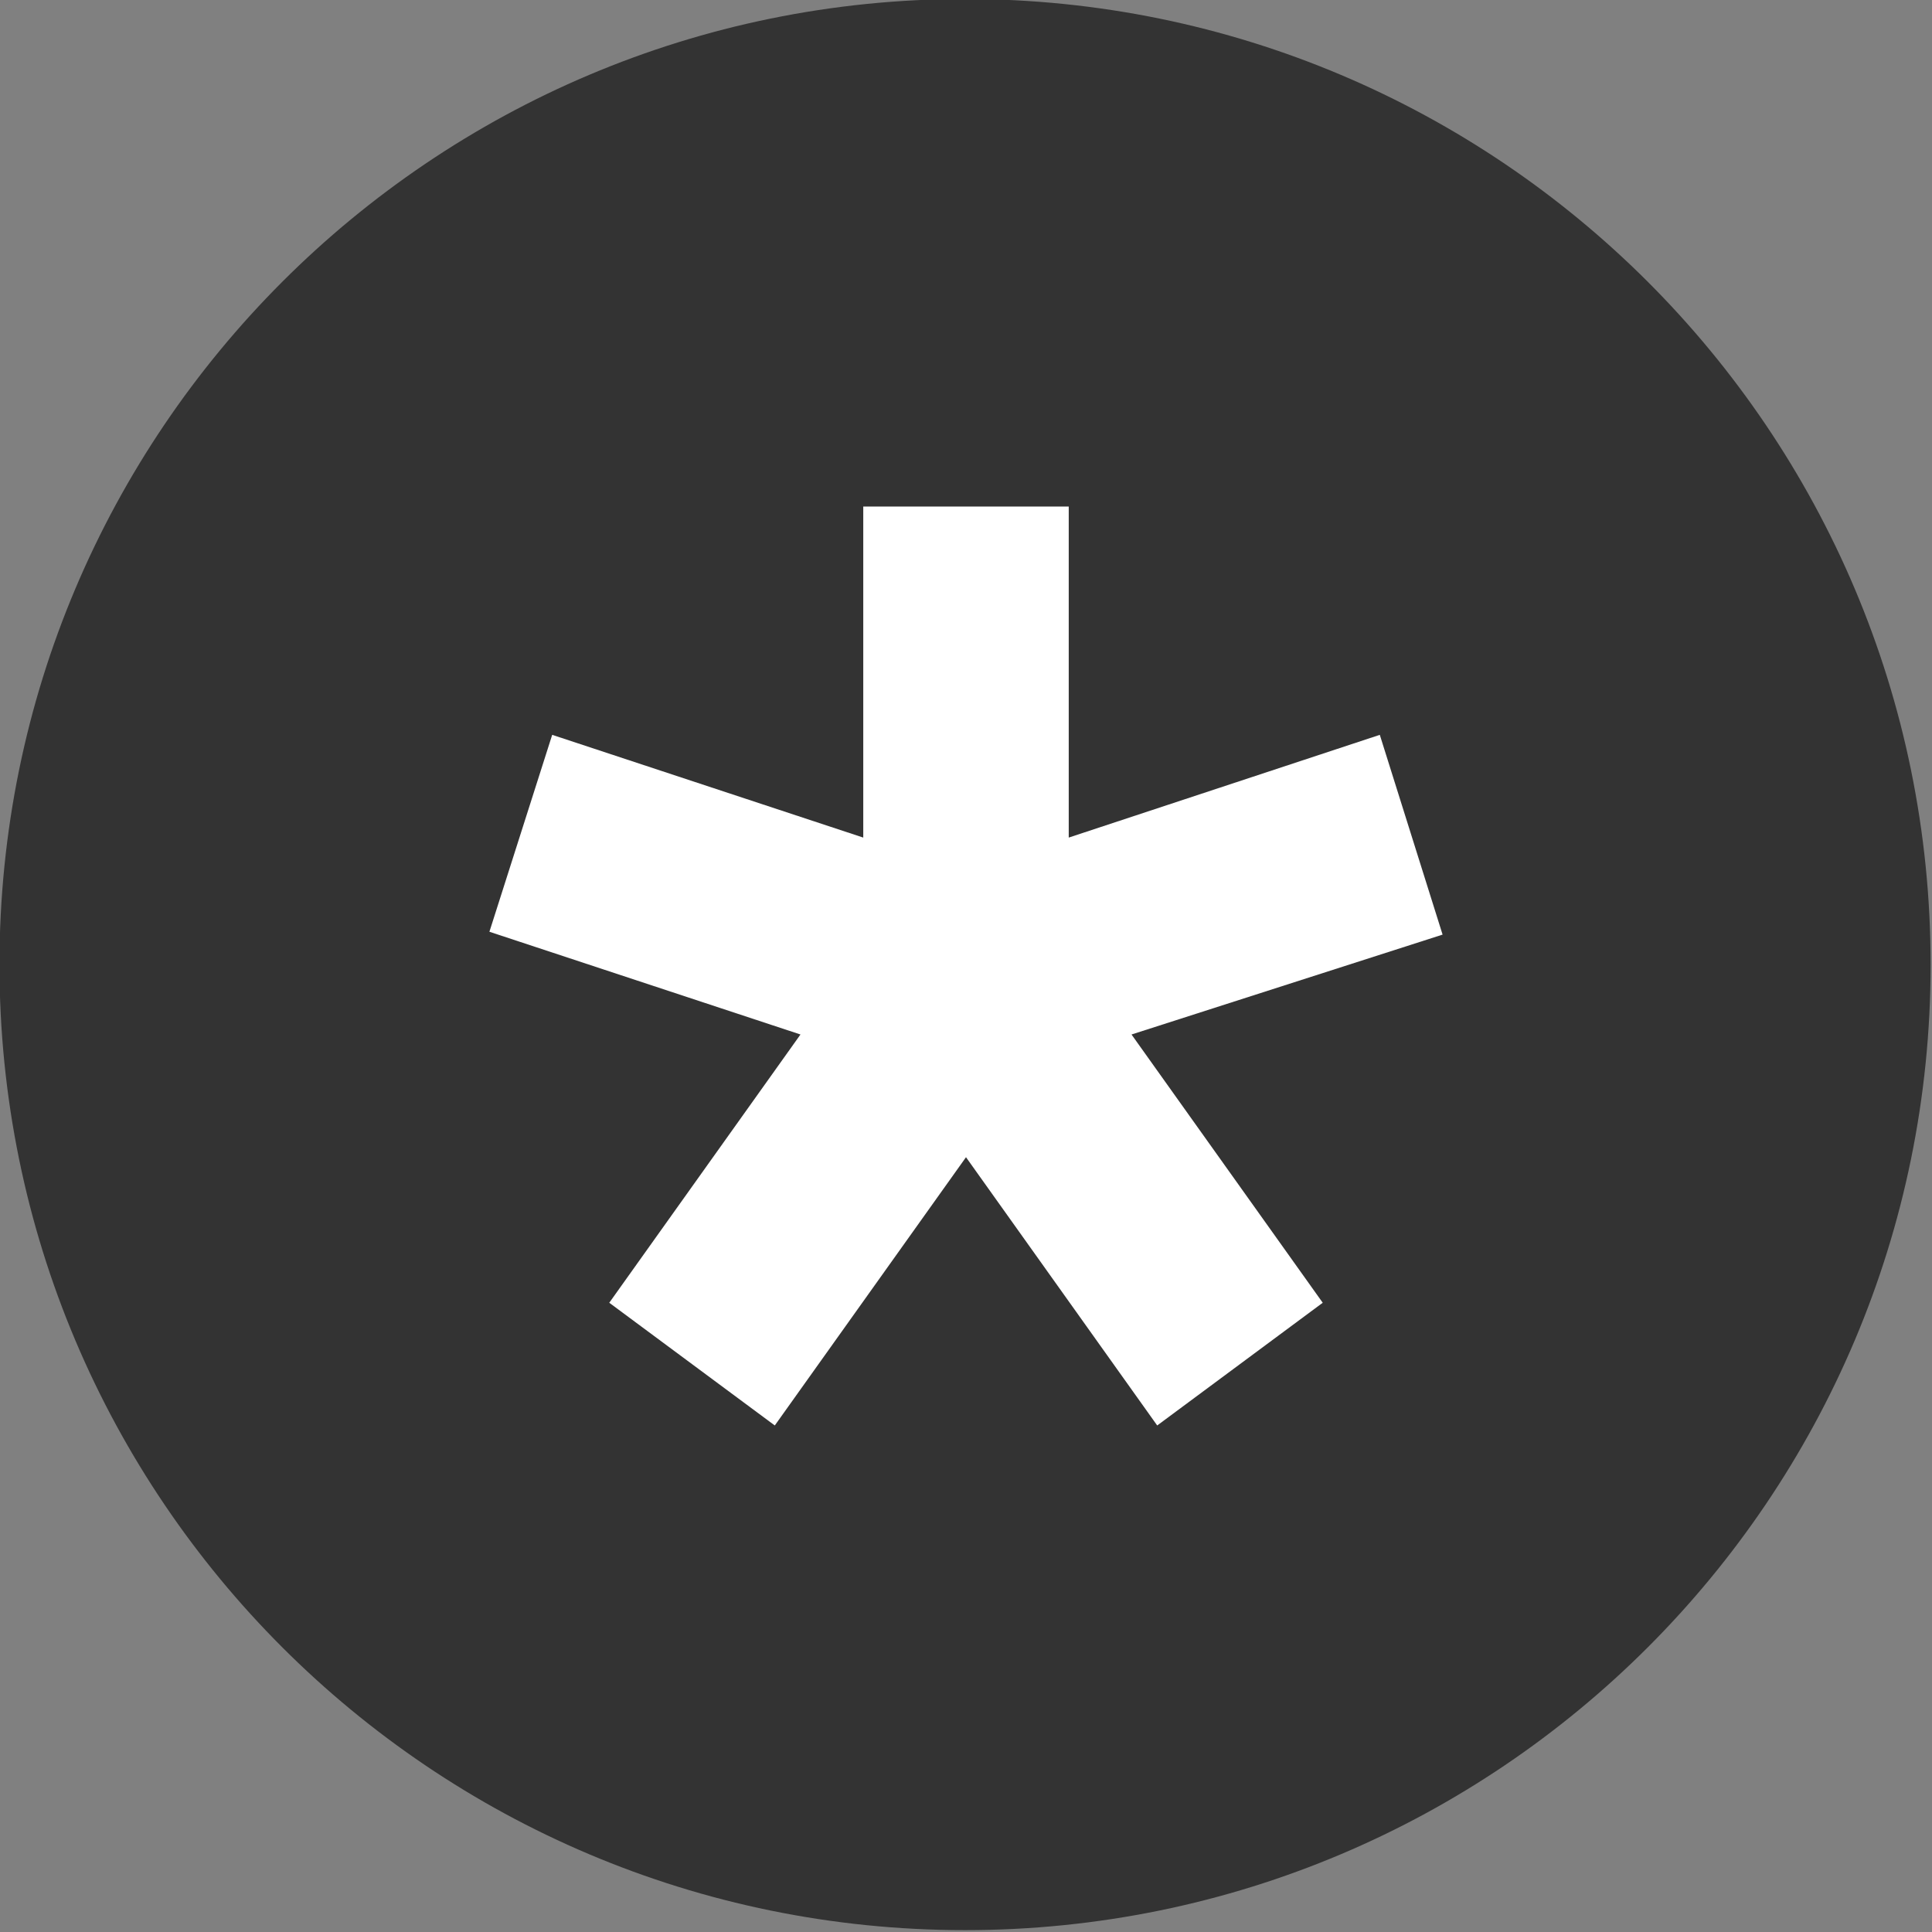
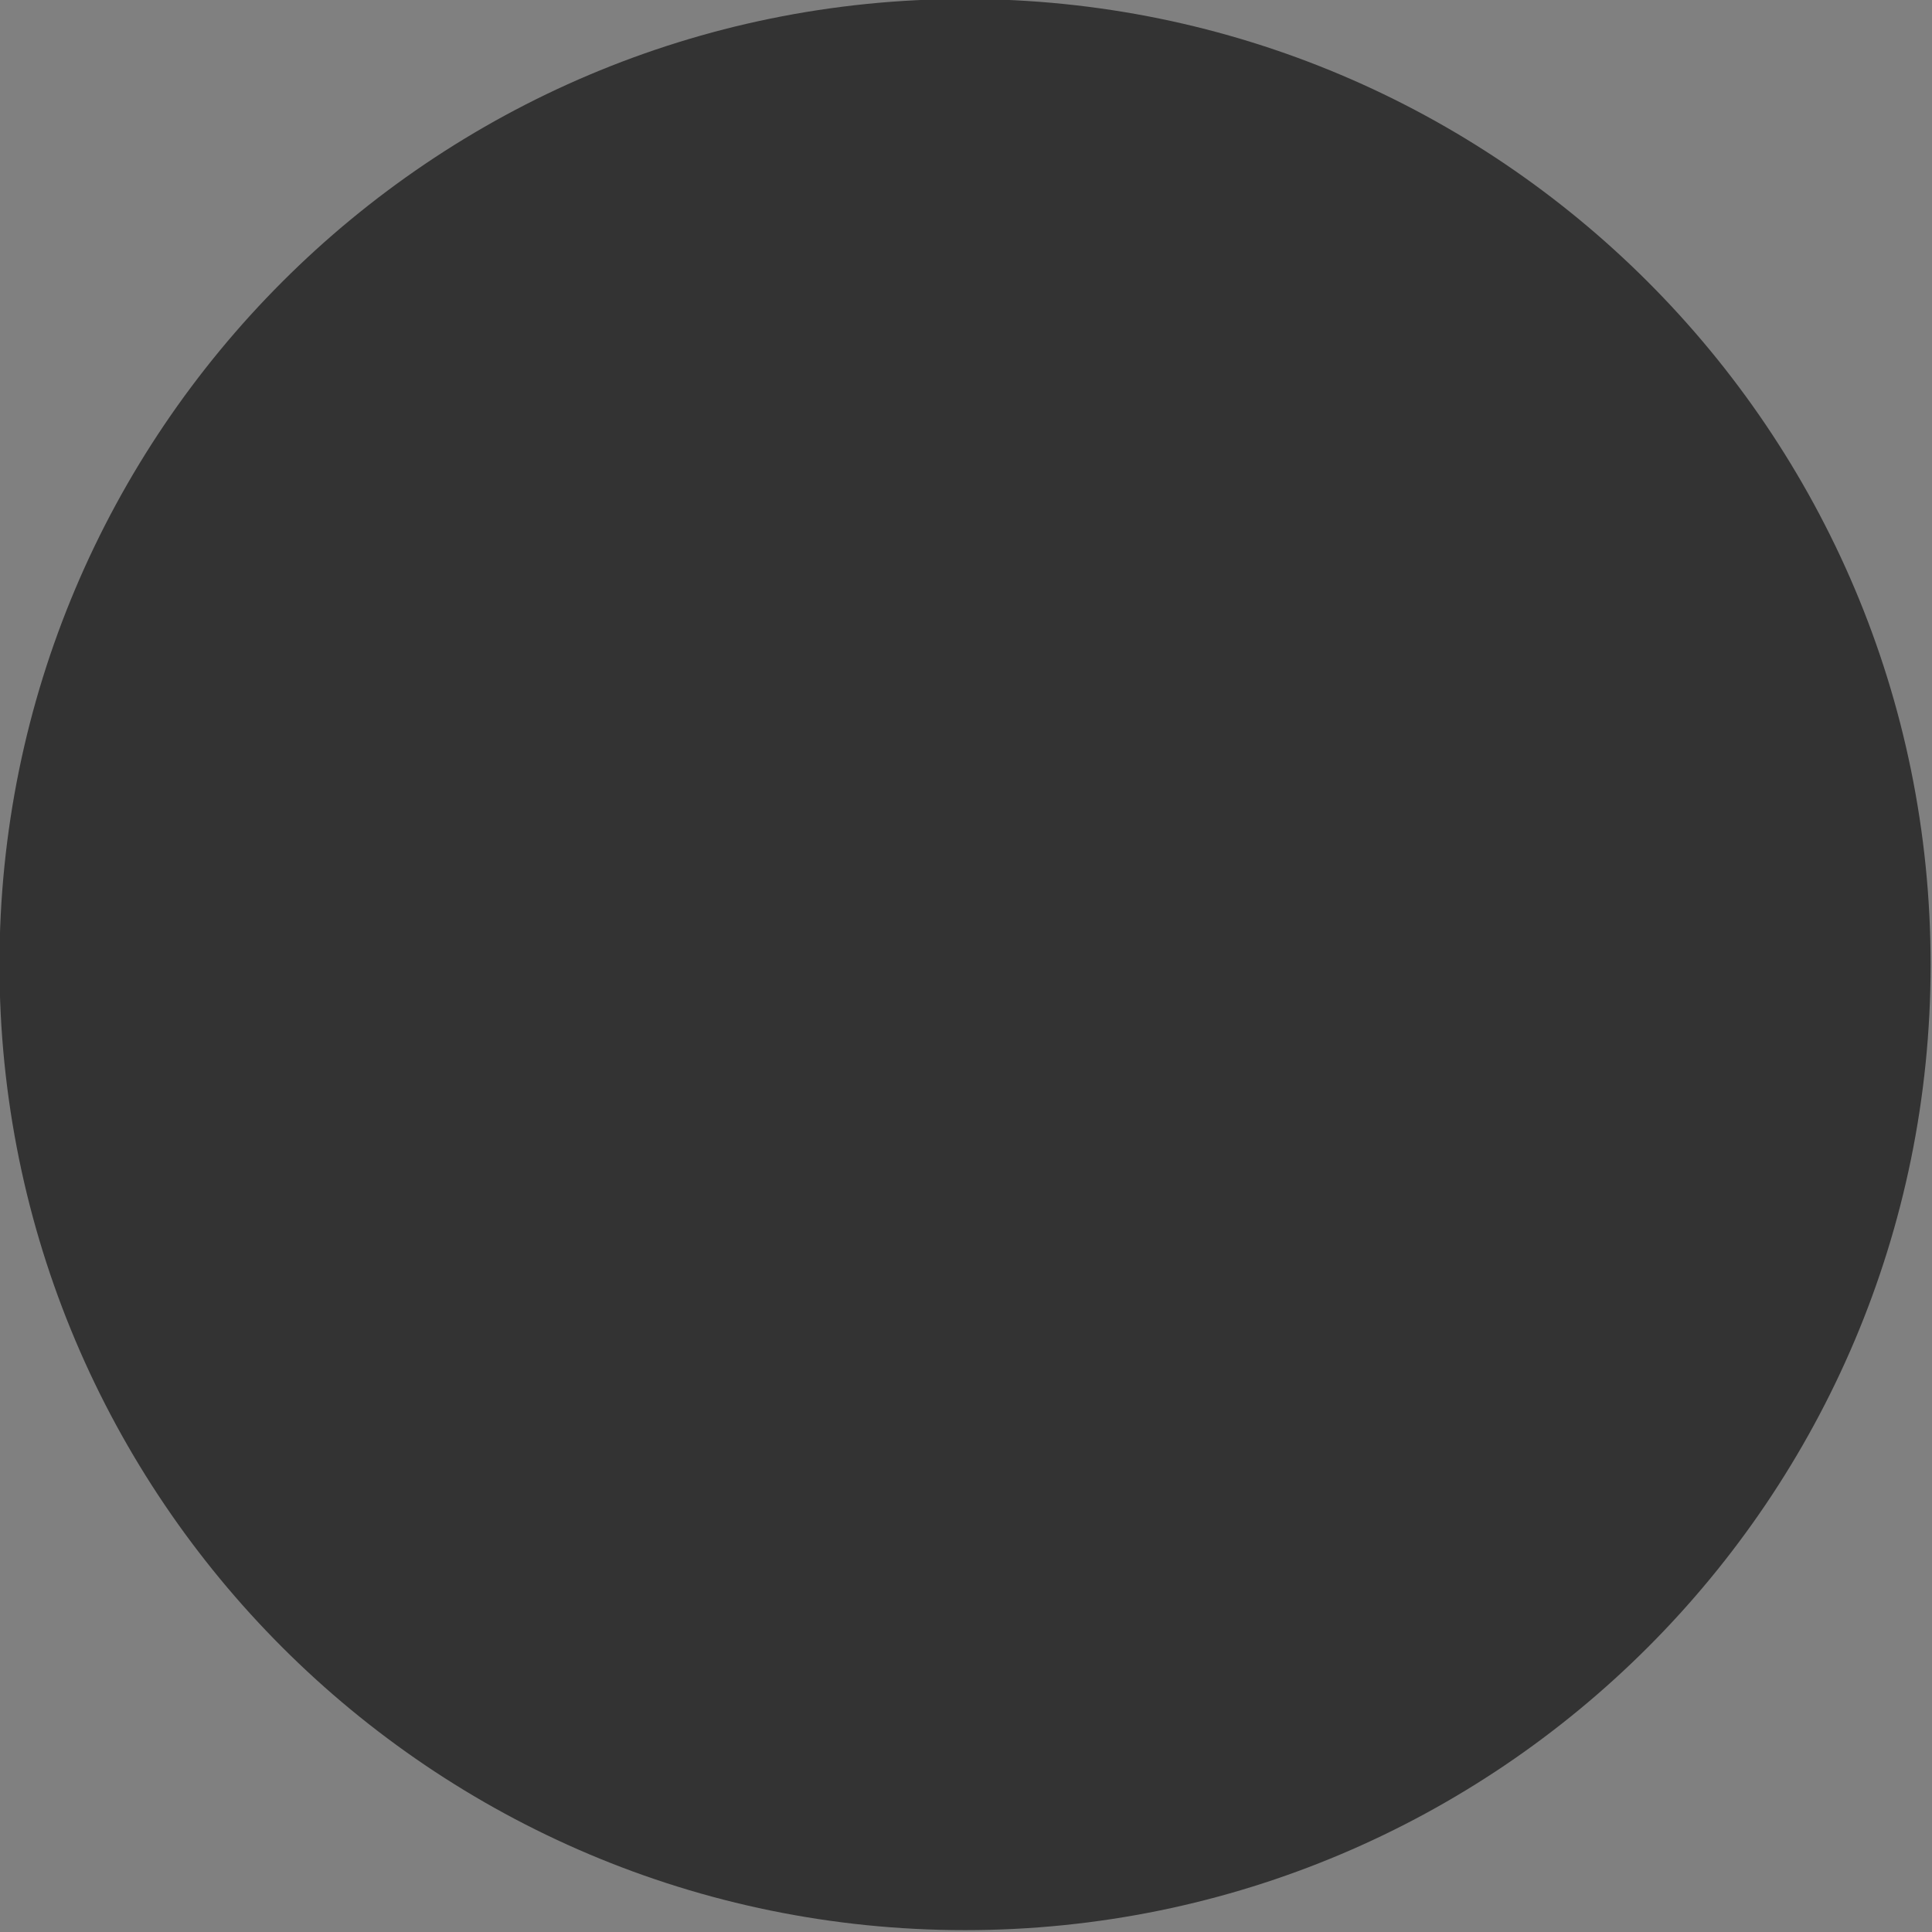
<svg xmlns="http://www.w3.org/2000/svg" xmlns:ns1="http://www.inkscape.org/namespaces/inkscape" xmlns:ns2="http://sodipodi.sourceforge.net/DTD/sodipodi-0.dtd" width="97.486" height="97.486" id="svg3374" version="1.1" ns1:version="0.48.2 r9819" ns2:docname="diaspora_badge.svg">
  <rect width="100%" height="100%" fill="#808080" stroke="none" />
  <defs id="defs3376" />
  <ns2:namedview id="base" pagecolor="#ffffff" bordercolor="#666666" borderopacity="1.0" ns1:pageopacity="0.0" ns1:pageshadow="2" ns1:zoom="0.35" ns1:cx="48.742949" ns1:cy="-179.82849" ns1:document-units="px" ns1:current-layer="layer1" showgrid="false" ns1:window-width="497" ns1:window-height="378" ns1:window-x="126" ns1:window-y="91" ns1:window-maximized="0" fit-margin-top="0" fit-margin-left="0" fit-margin-right="0" fit-margin-bottom="0" />
  <g ns1:label="Layer 1" ns1:groupmode="layer" id="layer1" transform="translate(-326.257, -483.619)">
    <g transform="translate(-221.47, -348.89)" id="g3347">
      <path ns2:type="arc" style="fill:#333333;fill-opacity:1;fill-rule:nonzero;stroke:none" id="path3338" ns2:cx="304.28571" ns2:cy="456.64789" ns2:rx="135.71428" ns2:ry="135.71428" d="m 440,456.648 c 0,74.953 -60.761,135.714 -135.714,135.714 -74.953,0 -135.714,-60.761 -135.714,-135.714 0,-74.953 60.761,-135.714 135.714,-135.714 74.953,0 135.714,60.761 135.714,135.714 z" transform="matrix(0.359, 0, 0, 0.359, 487.183, 717.243)" />
      <g id="text3340" style="font-size:144px;font-style:normal;font-variant:normal;font-weight:bold;font-stretch:normal;text-align:center;line-height:125%;letter-spacing:0px;word-spacing:0px;writing-mode:lr-tb;text-anchor:middle;fill:#ffffff;fill-opacity:1;stroke:none;font-family:FreeSans;-inkscape-font-specification:FreeSans Bold">
-         <path ns1:connector-curvature="0" id="path3345" d="m 588.118,884.708 -15.696,-5.184 3.168,-9.936 15.696,5.184 0,-16.704 10.368,0 0,16.704 15.696,-5.184 3.168,10.08 -15.696,5.04 9.648,13.536 -8.352,6.192 -9.648,-13.536 -9.648,13.536 -8.352,-6.192 9.648,-13.536" />
-       </g>
+         </g>
    </g>
  </g>
</svg>